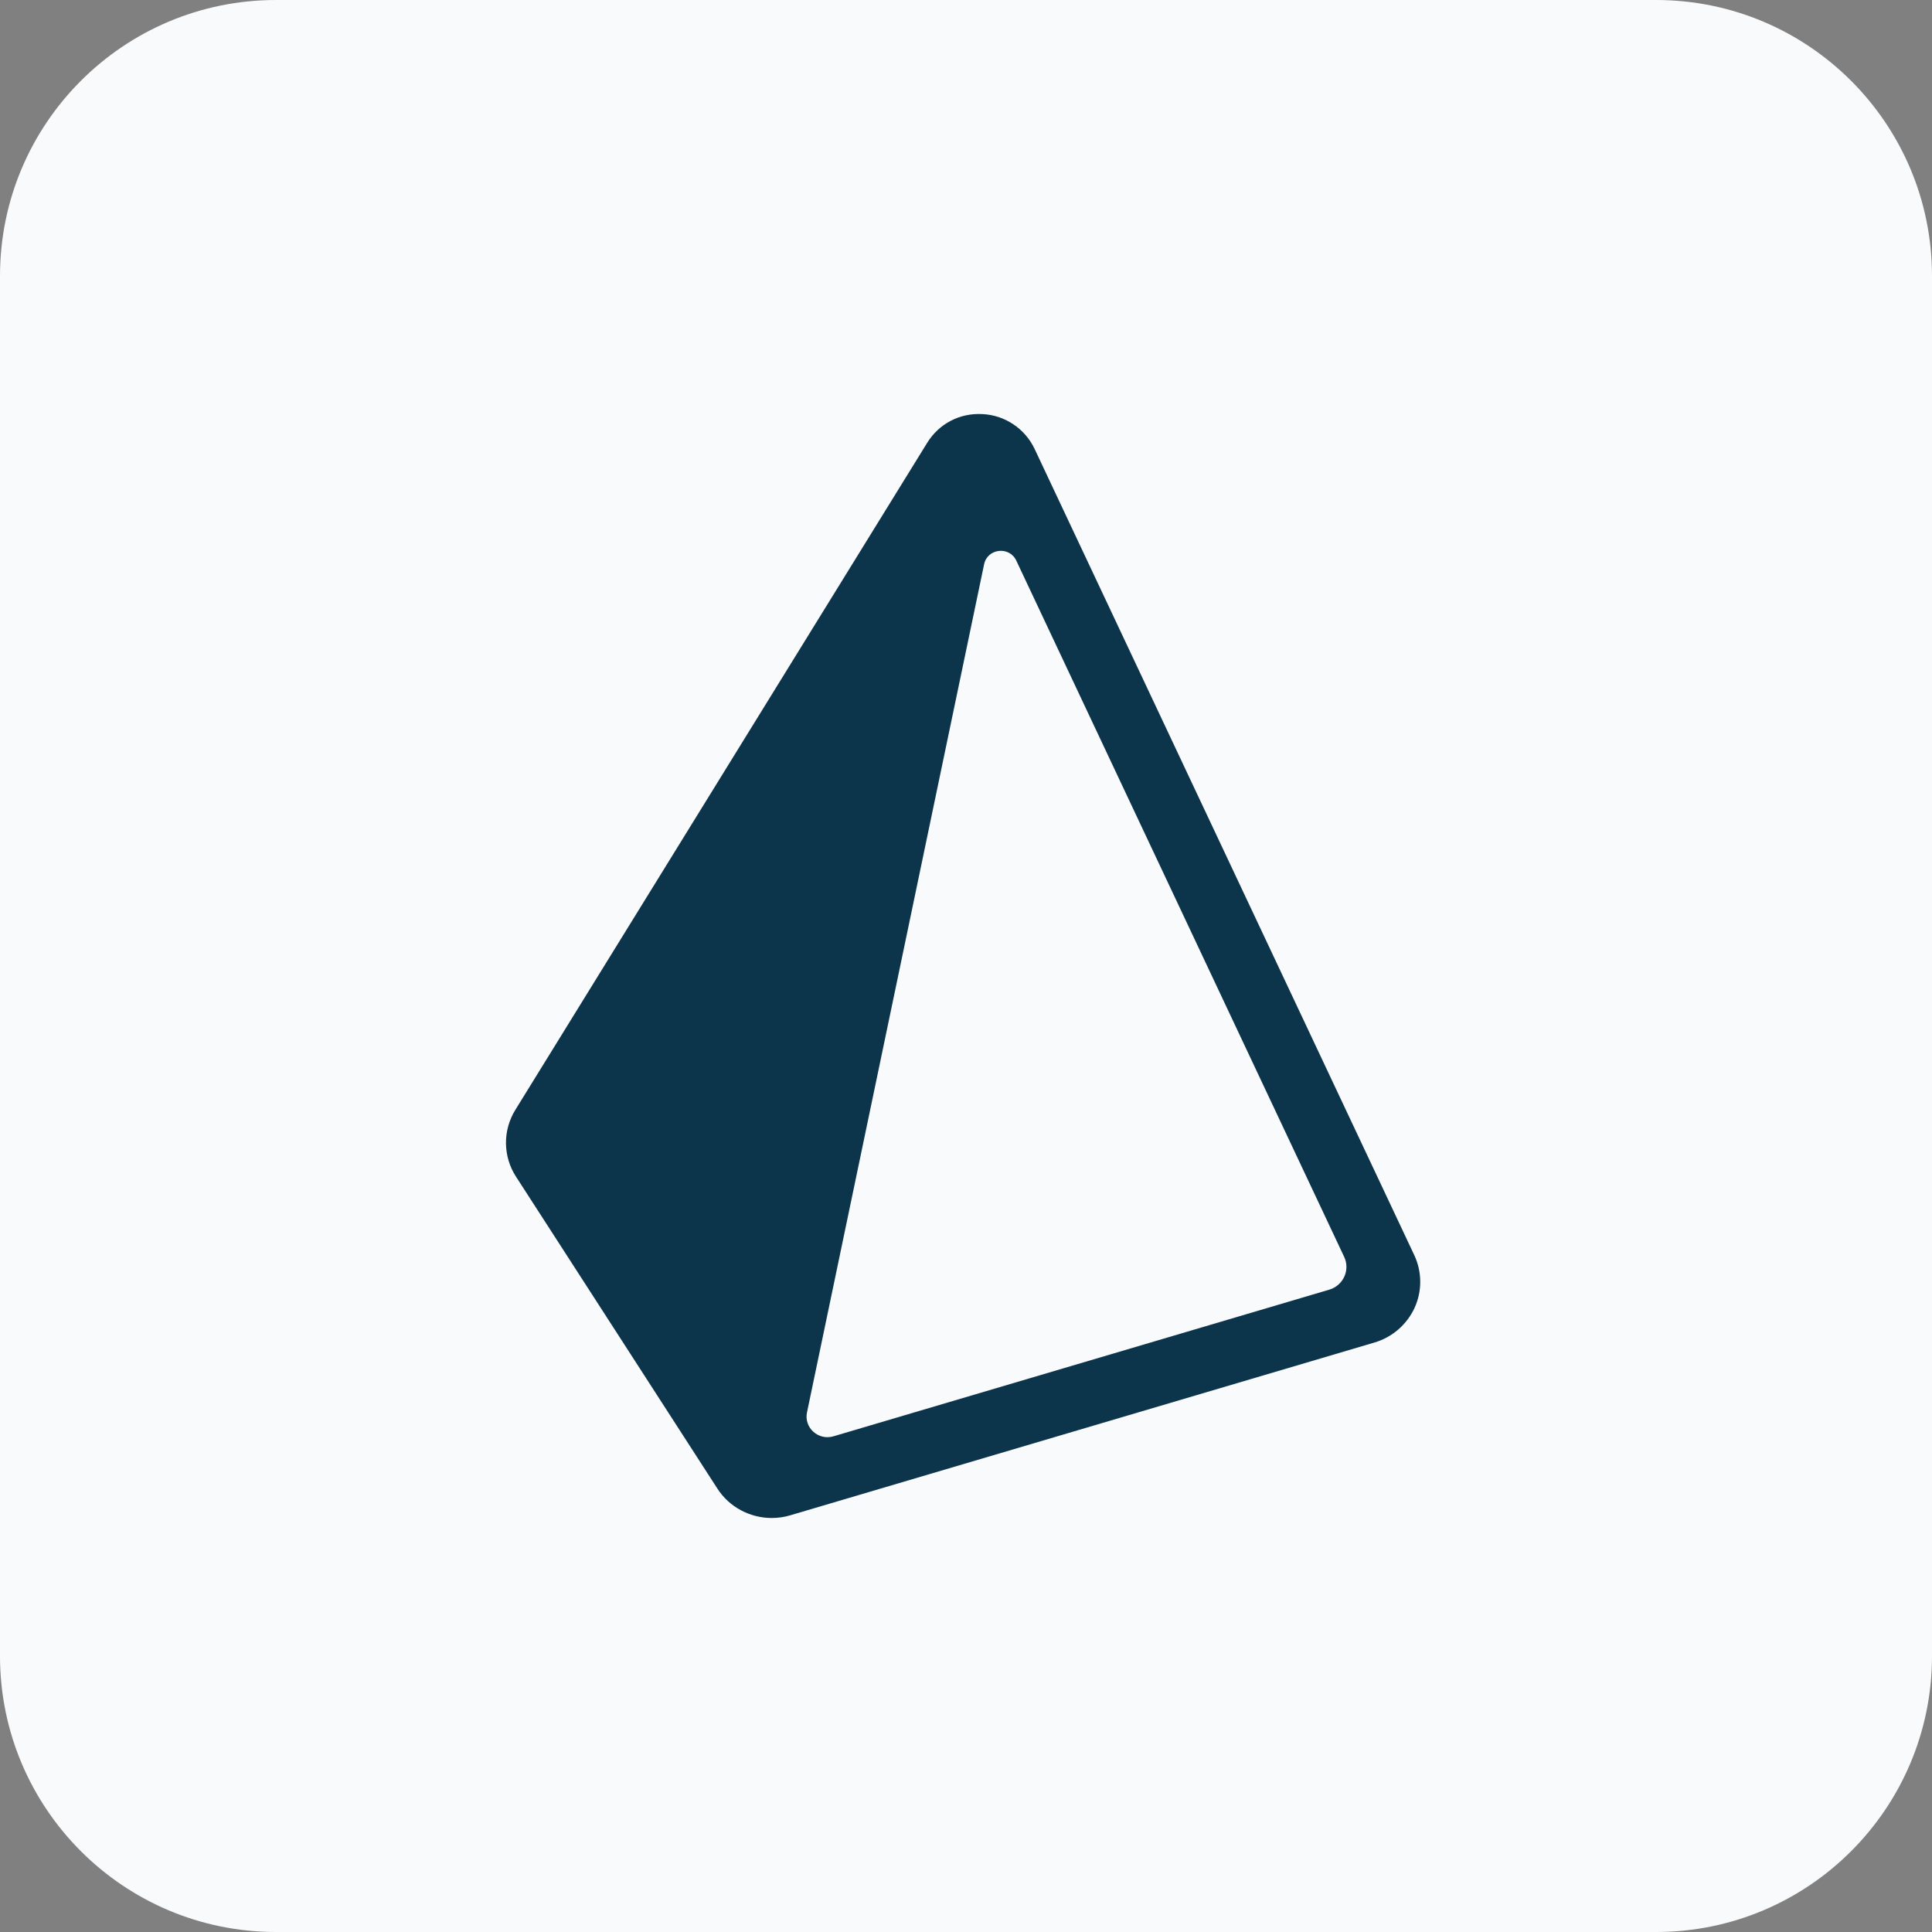
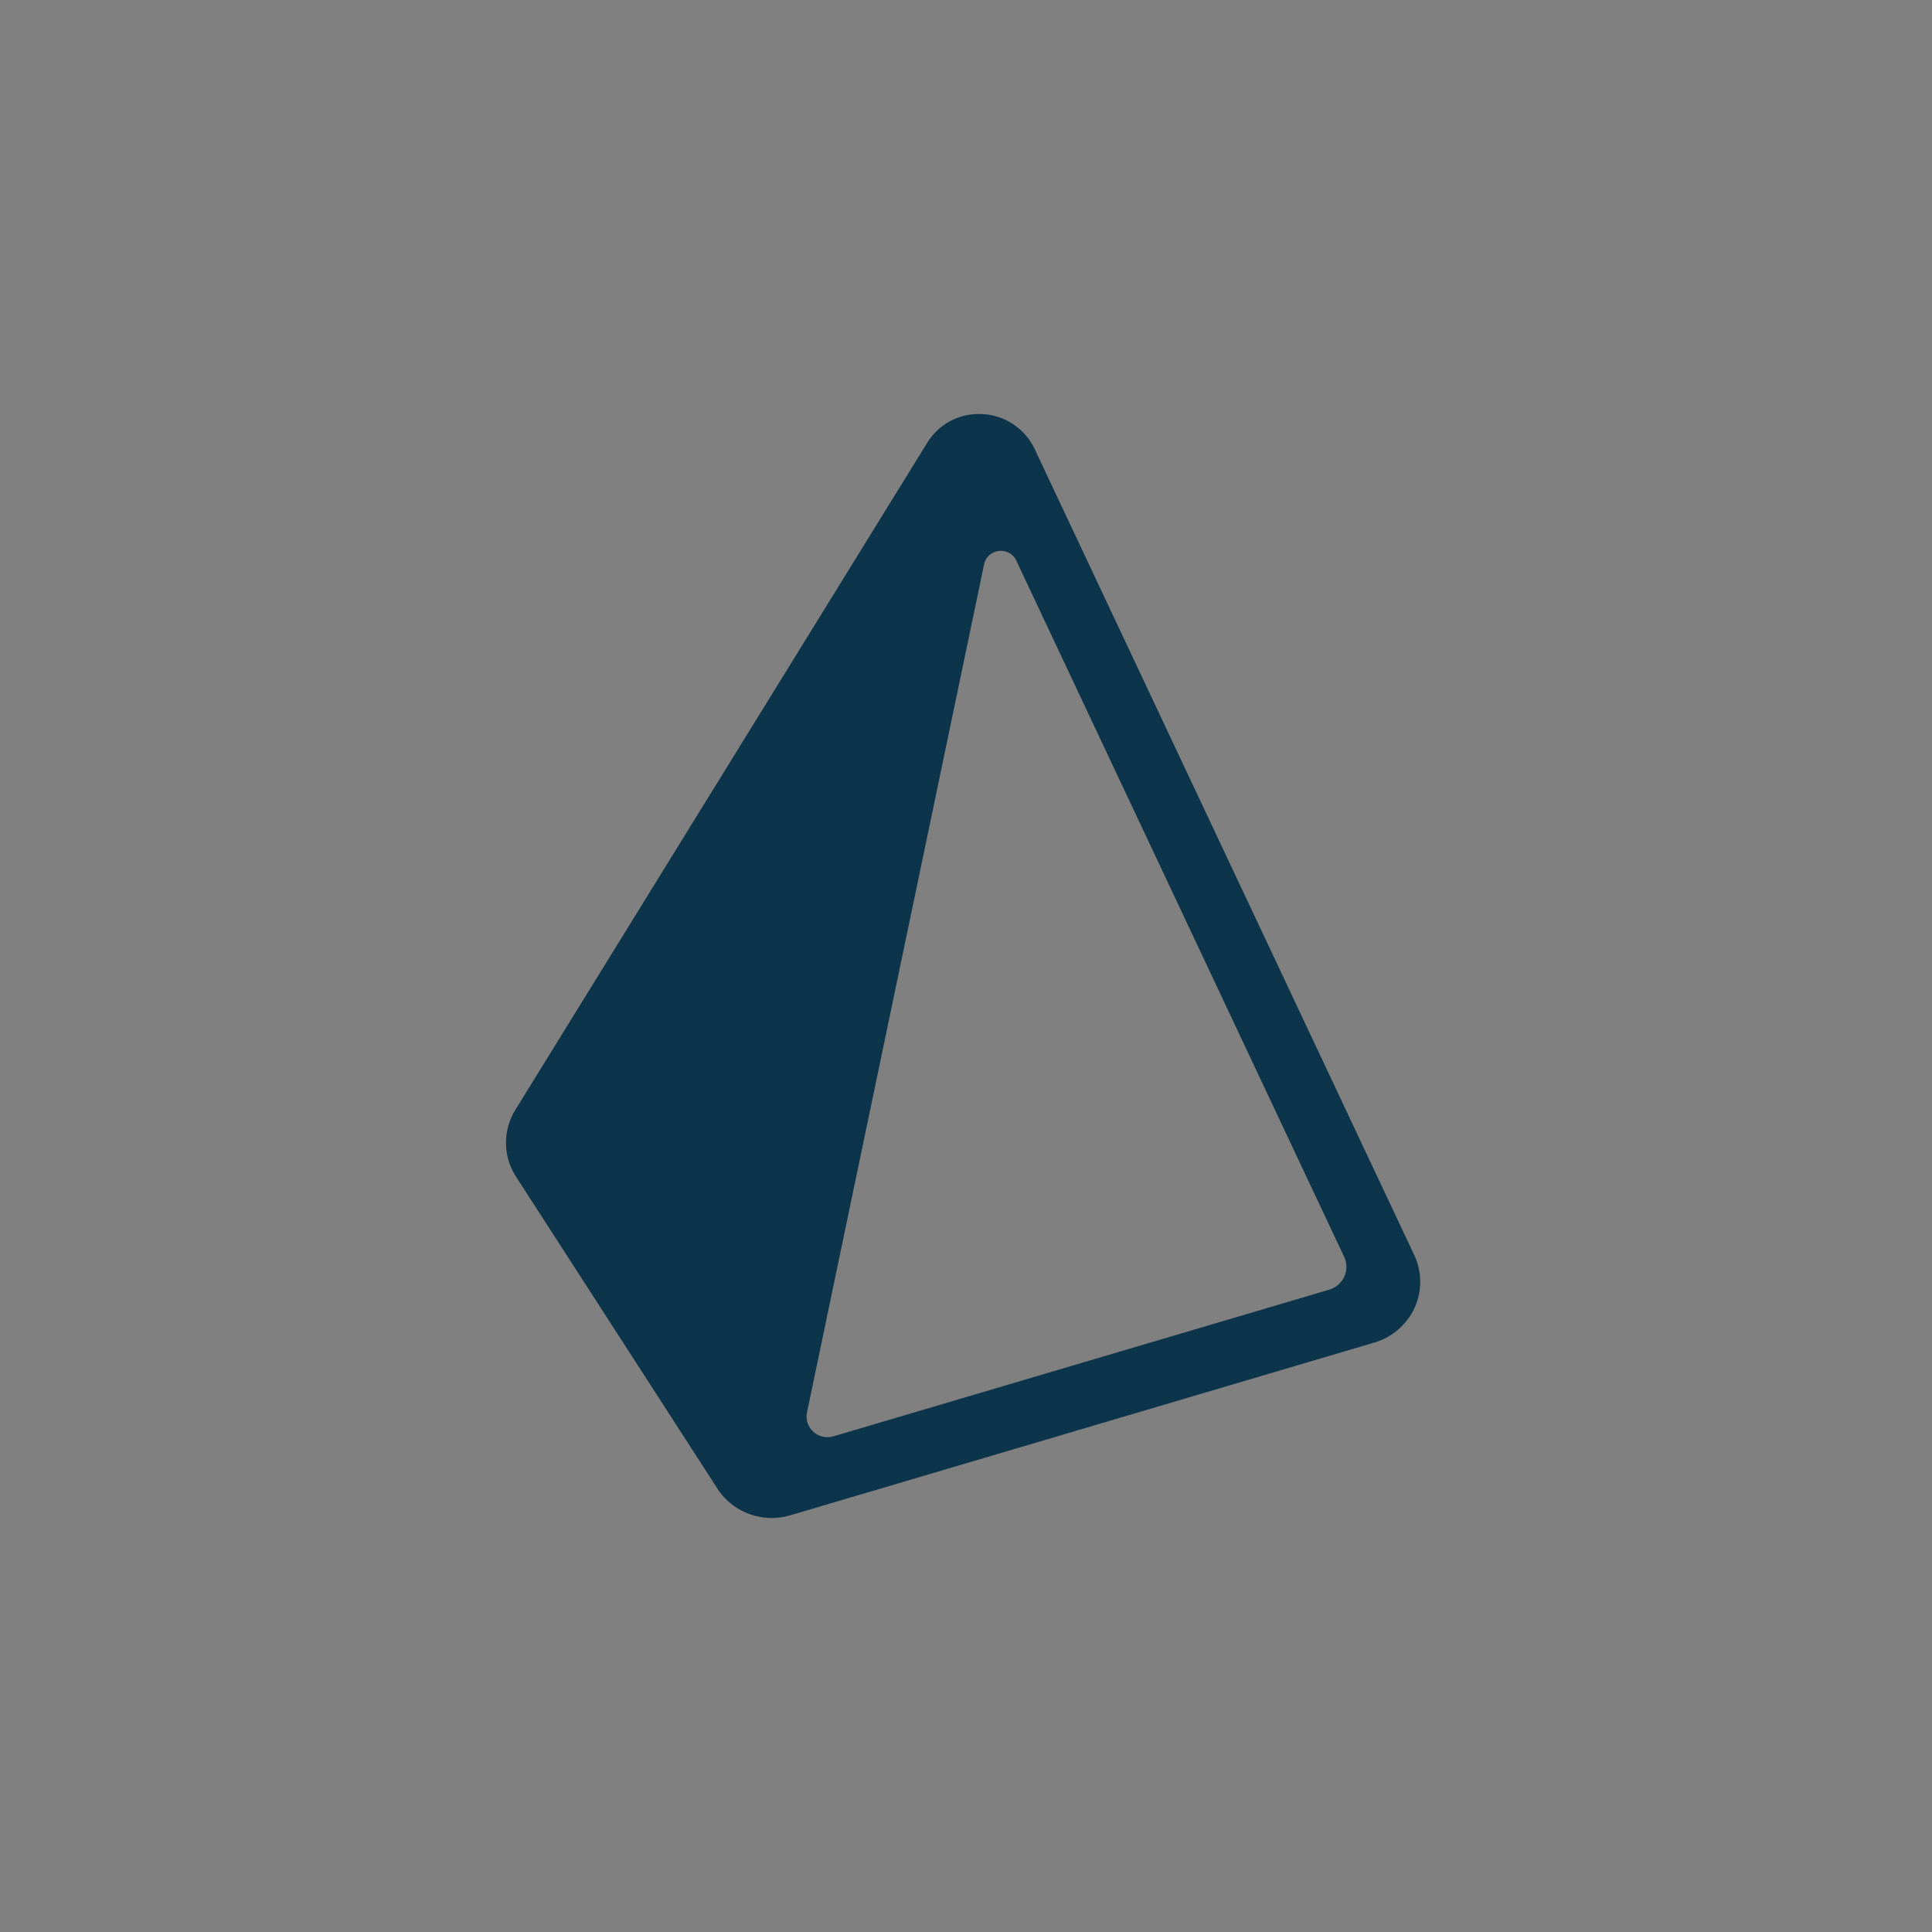
<svg xmlns="http://www.w3.org/2000/svg" width="56" height="56" viewBox="0 0 56 56" fill="none">
  <rect x="0" y="0" width="56" height="56" fill="#808080" stroke="none" />
-   <path d="M0 8C0 3.582 3.582 0 8 0H48C52.418 0 56 3.582 56 8V48C56 52.418 52.418 56 48 56H8C3.582 56 0 52.418 0 48V8Z" fill="#F9FAFB" />
  <path fill-rule="evenodd" clip-rule="evenodd" d="M38.528 37.382L24.159 41.632C23.72 41.762 23.299 41.383 23.391 40.94L28.525 16.355C28.621 15.895 29.256 15.822 29.457 16.248L38.962 36.432C39.141 36.813 38.936 37.262 38.528 37.382ZM40.993 36.38L29.987 13.009V13.009C29.85 12.721 29.638 12.476 29.373 12.299C29.108 12.121 28.801 12.019 28.482 12.003C27.813 11.964 27.213 12.287 26.874 12.837L14.938 32.169C14.757 32.462 14.662 32.799 14.666 33.143C14.67 33.487 14.771 33.822 14.959 34.11L20.794 43.148C21.141 43.688 21.744 44 22.37 44C22.548 44 22.726 43.975 22.902 43.923L39.838 38.914C40.093 38.839 40.328 38.711 40.529 38.537C40.73 38.363 40.892 38.148 41.003 37.907C41.112 37.667 41.168 37.406 41.166 37.142C41.164 36.878 41.105 36.618 40.993 36.38Z" fill="#0C344B" />
</svg>